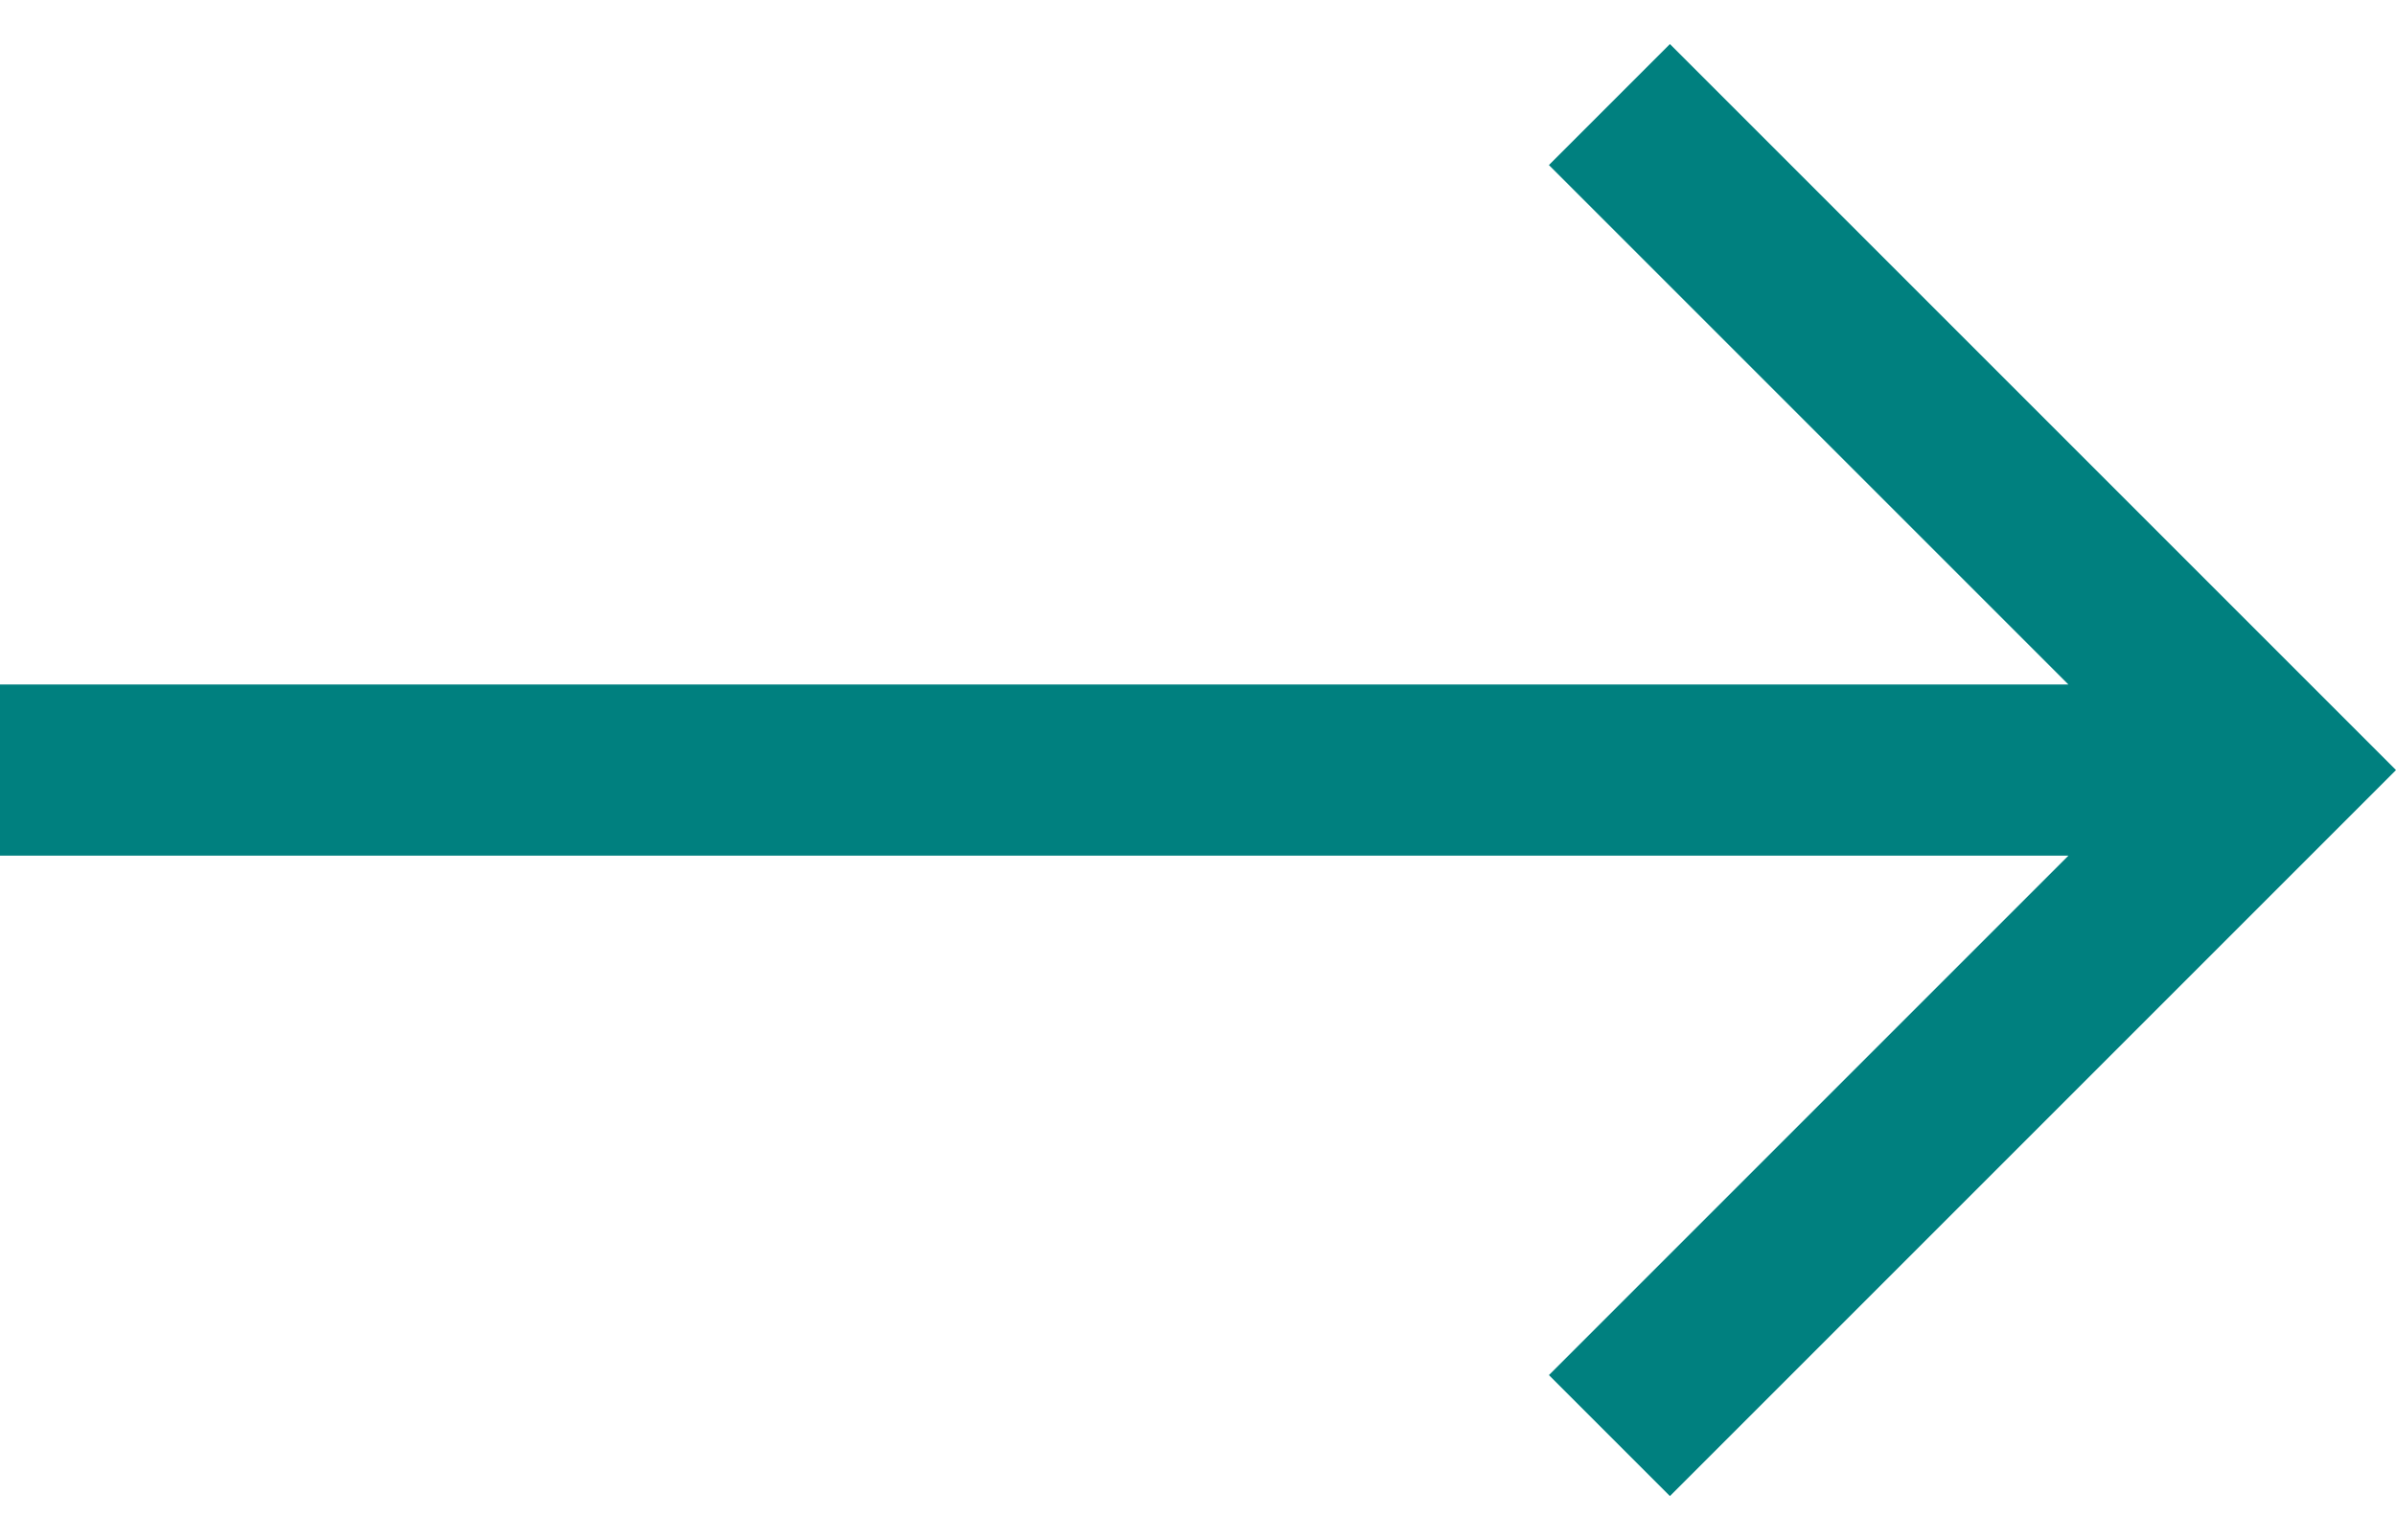
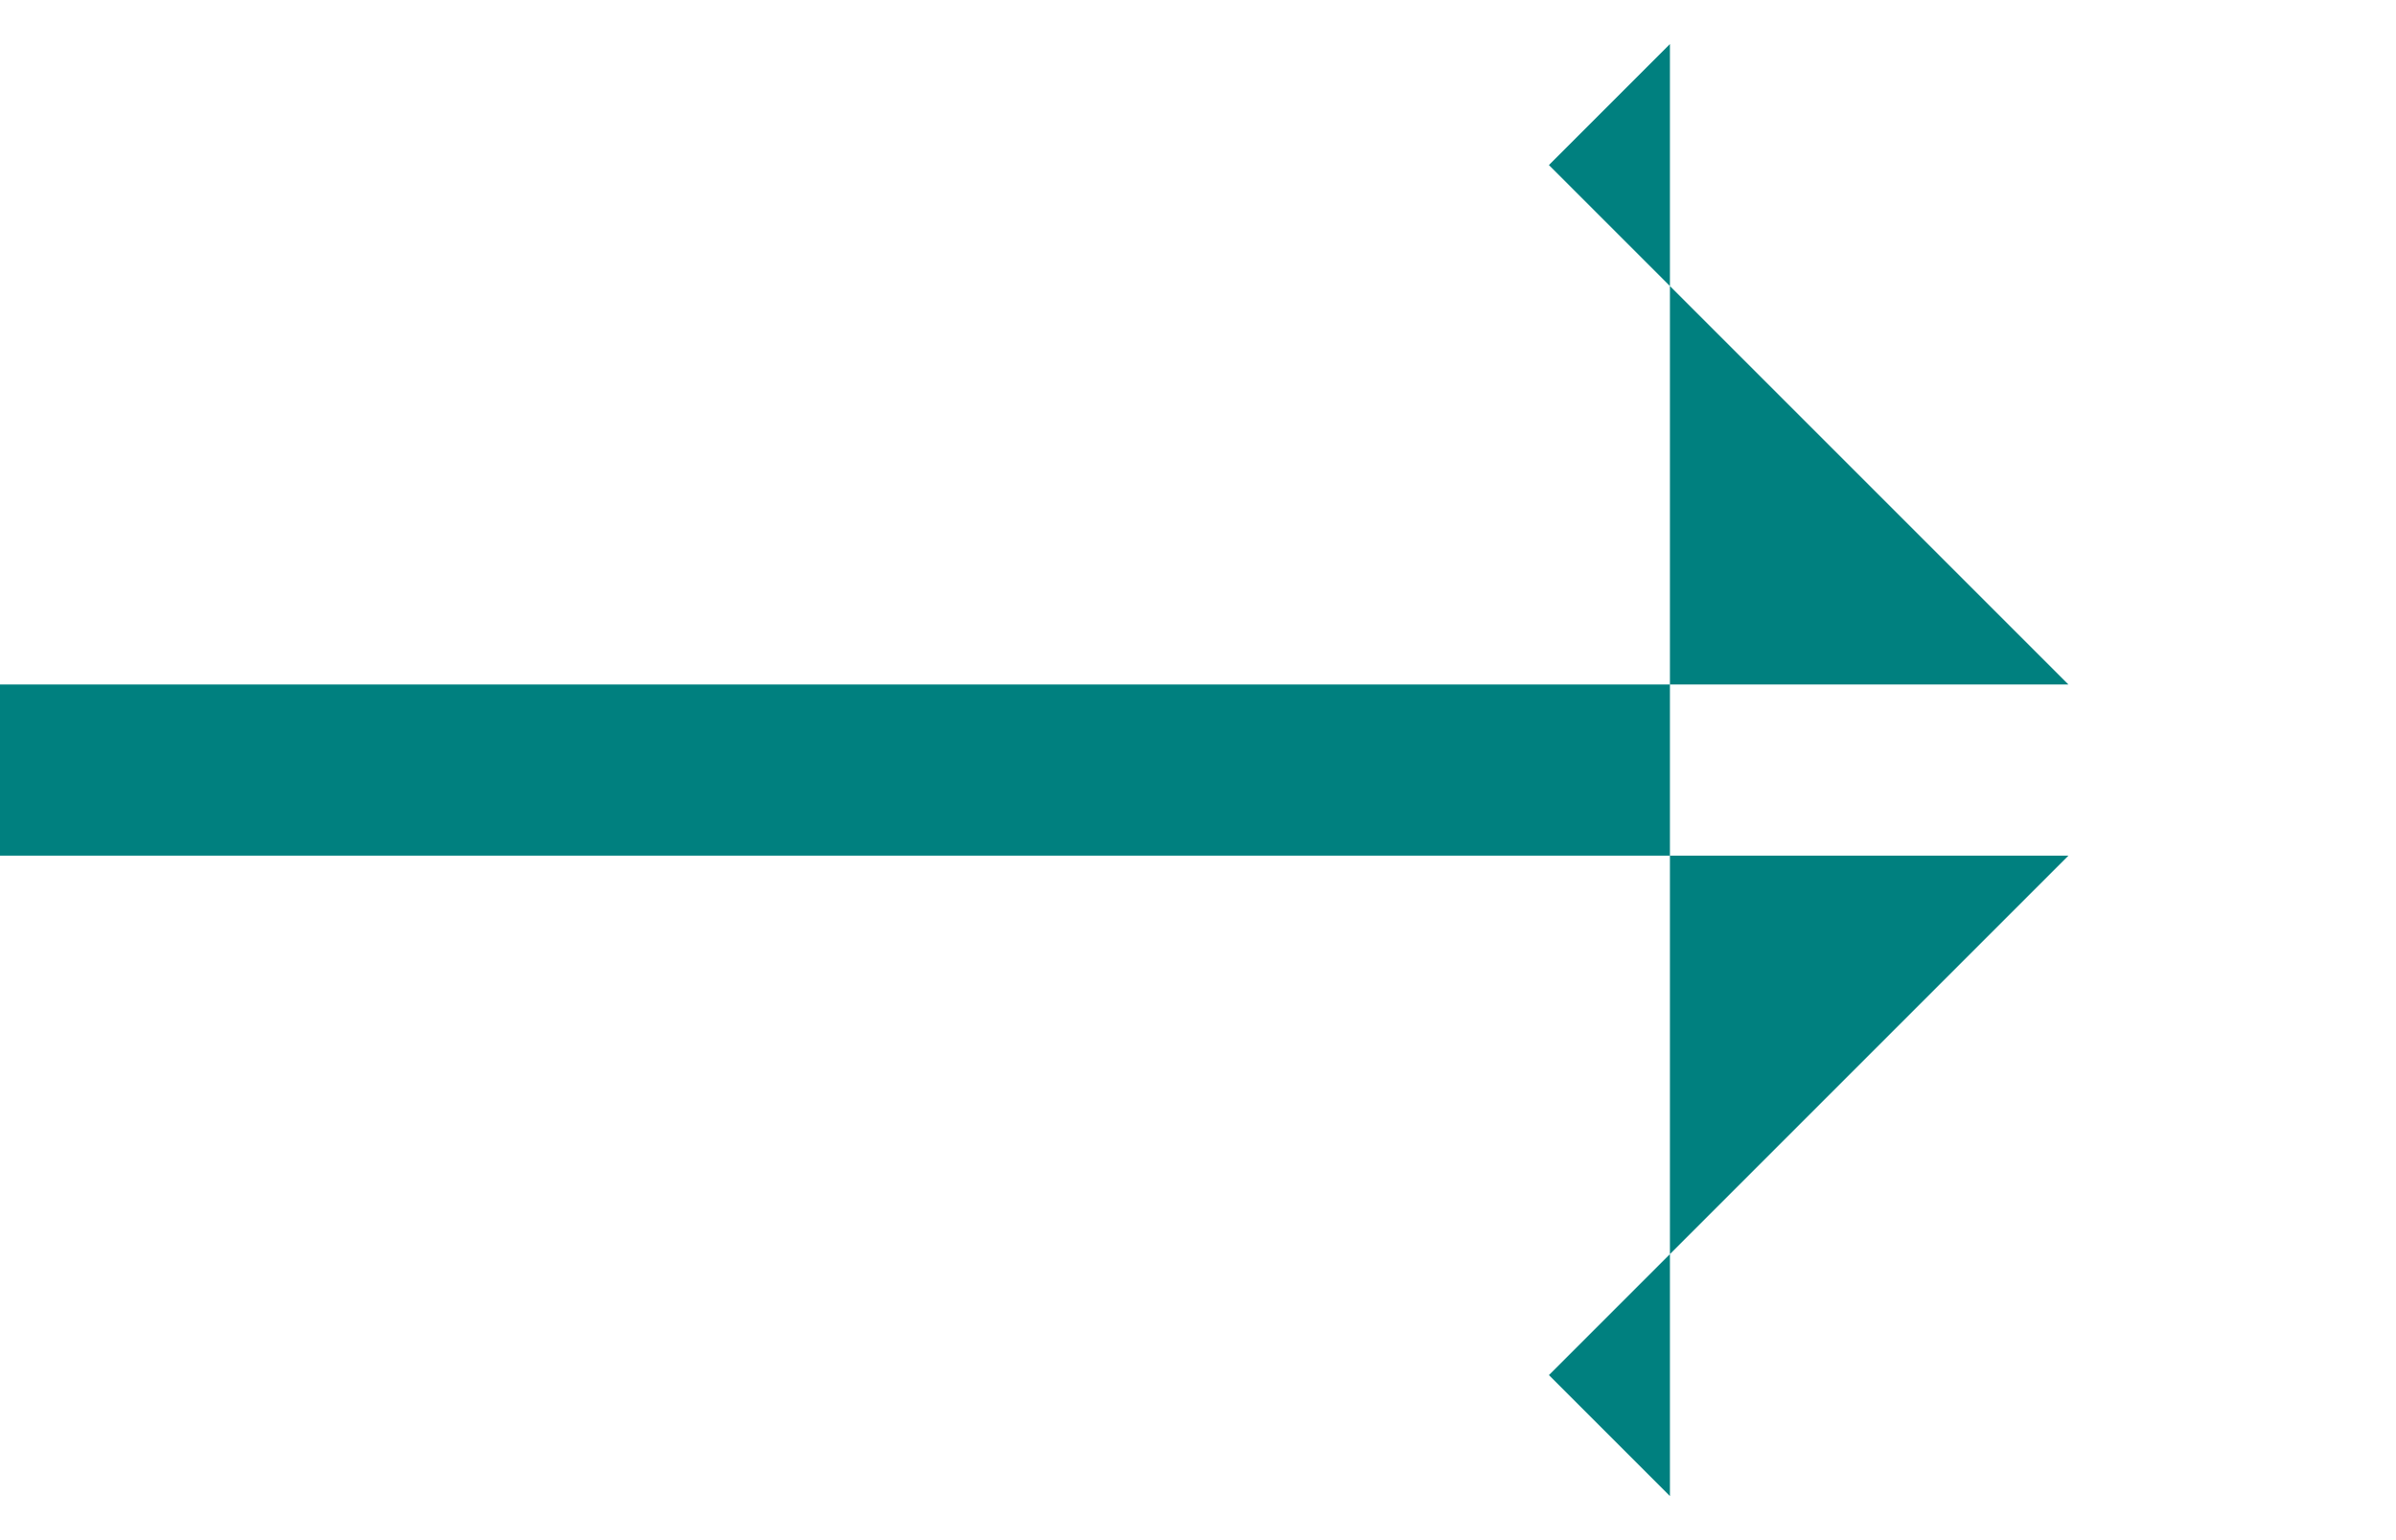
<svg xmlns="http://www.w3.org/2000/svg" width="28" height="18" viewBox="0 0 28 18" fill="none">
-   <path d="M19.515 0.515L18.101 1.929L24.172 8L1.3487e-06 8L0 10L24.172 10L18.101 16.071L19.515 17.485L28 9L19.515 0.515Z" fill="#00807F" />
+   <path d="M19.515 0.515L18.101 1.929L24.172 8L1.3487e-06 8L0 10L24.172 10L18.101 16.071L19.515 17.485L19.515 0.515Z" fill="#00807F" />
</svg>